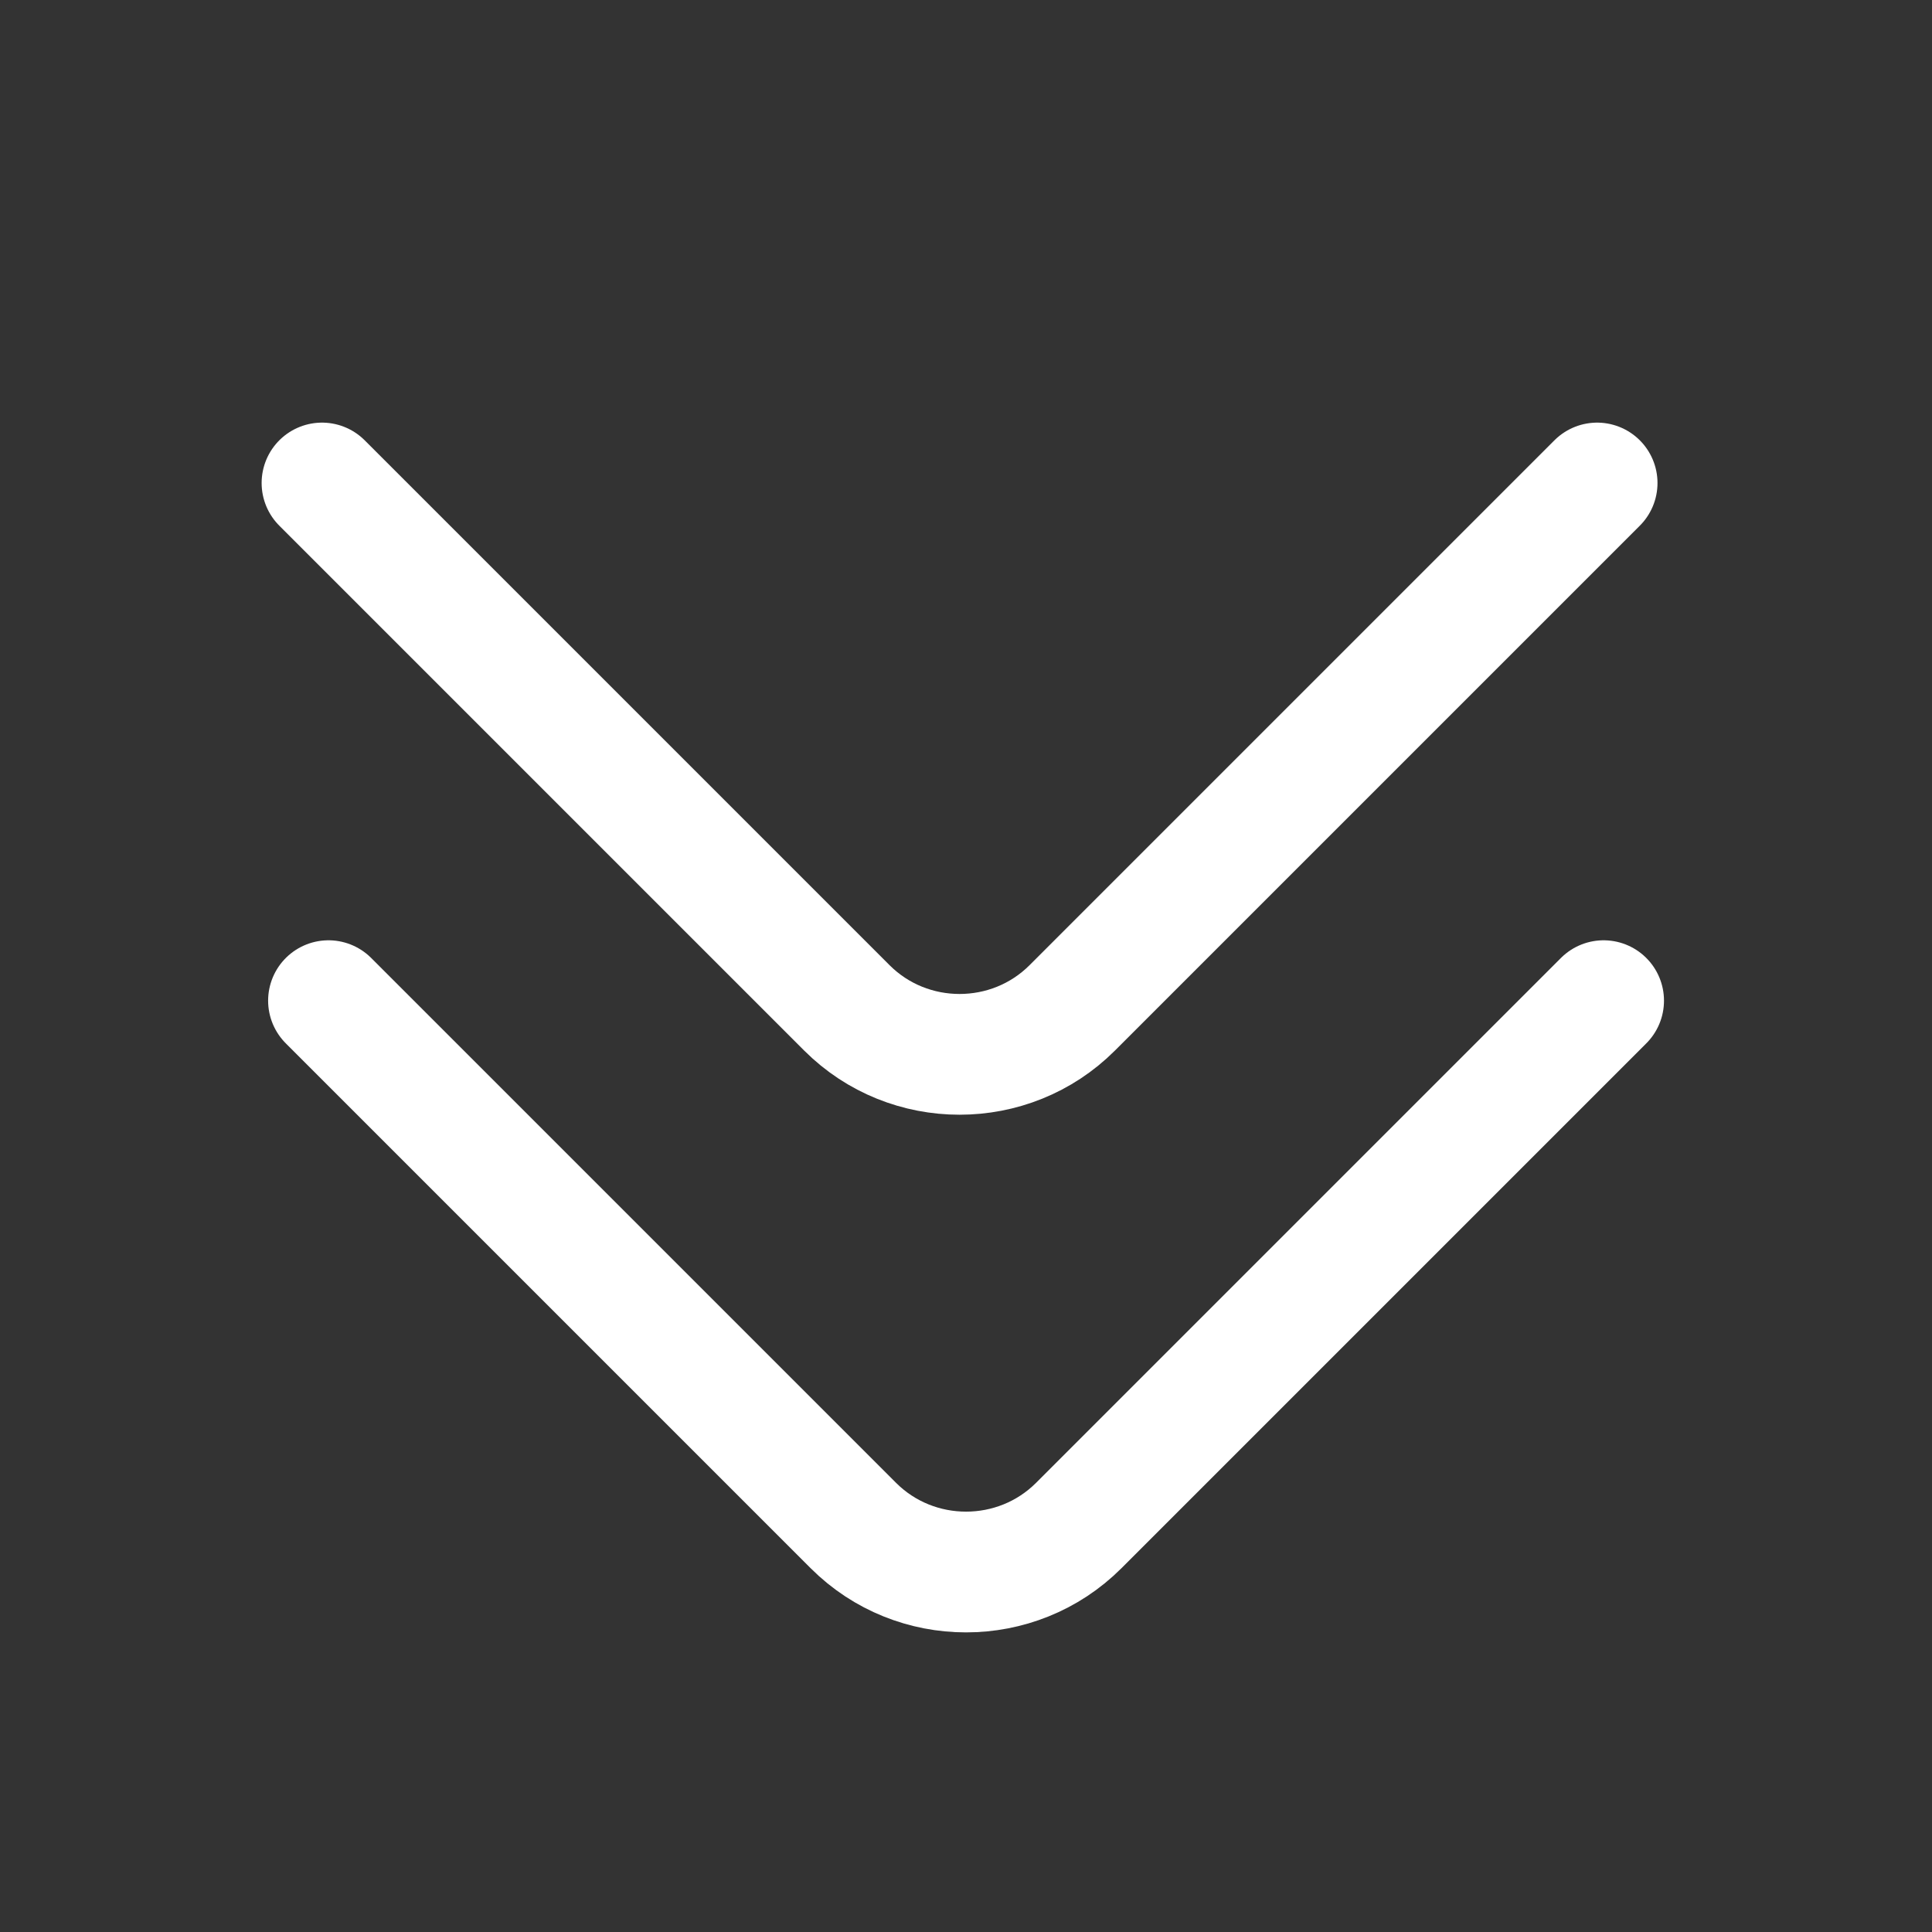
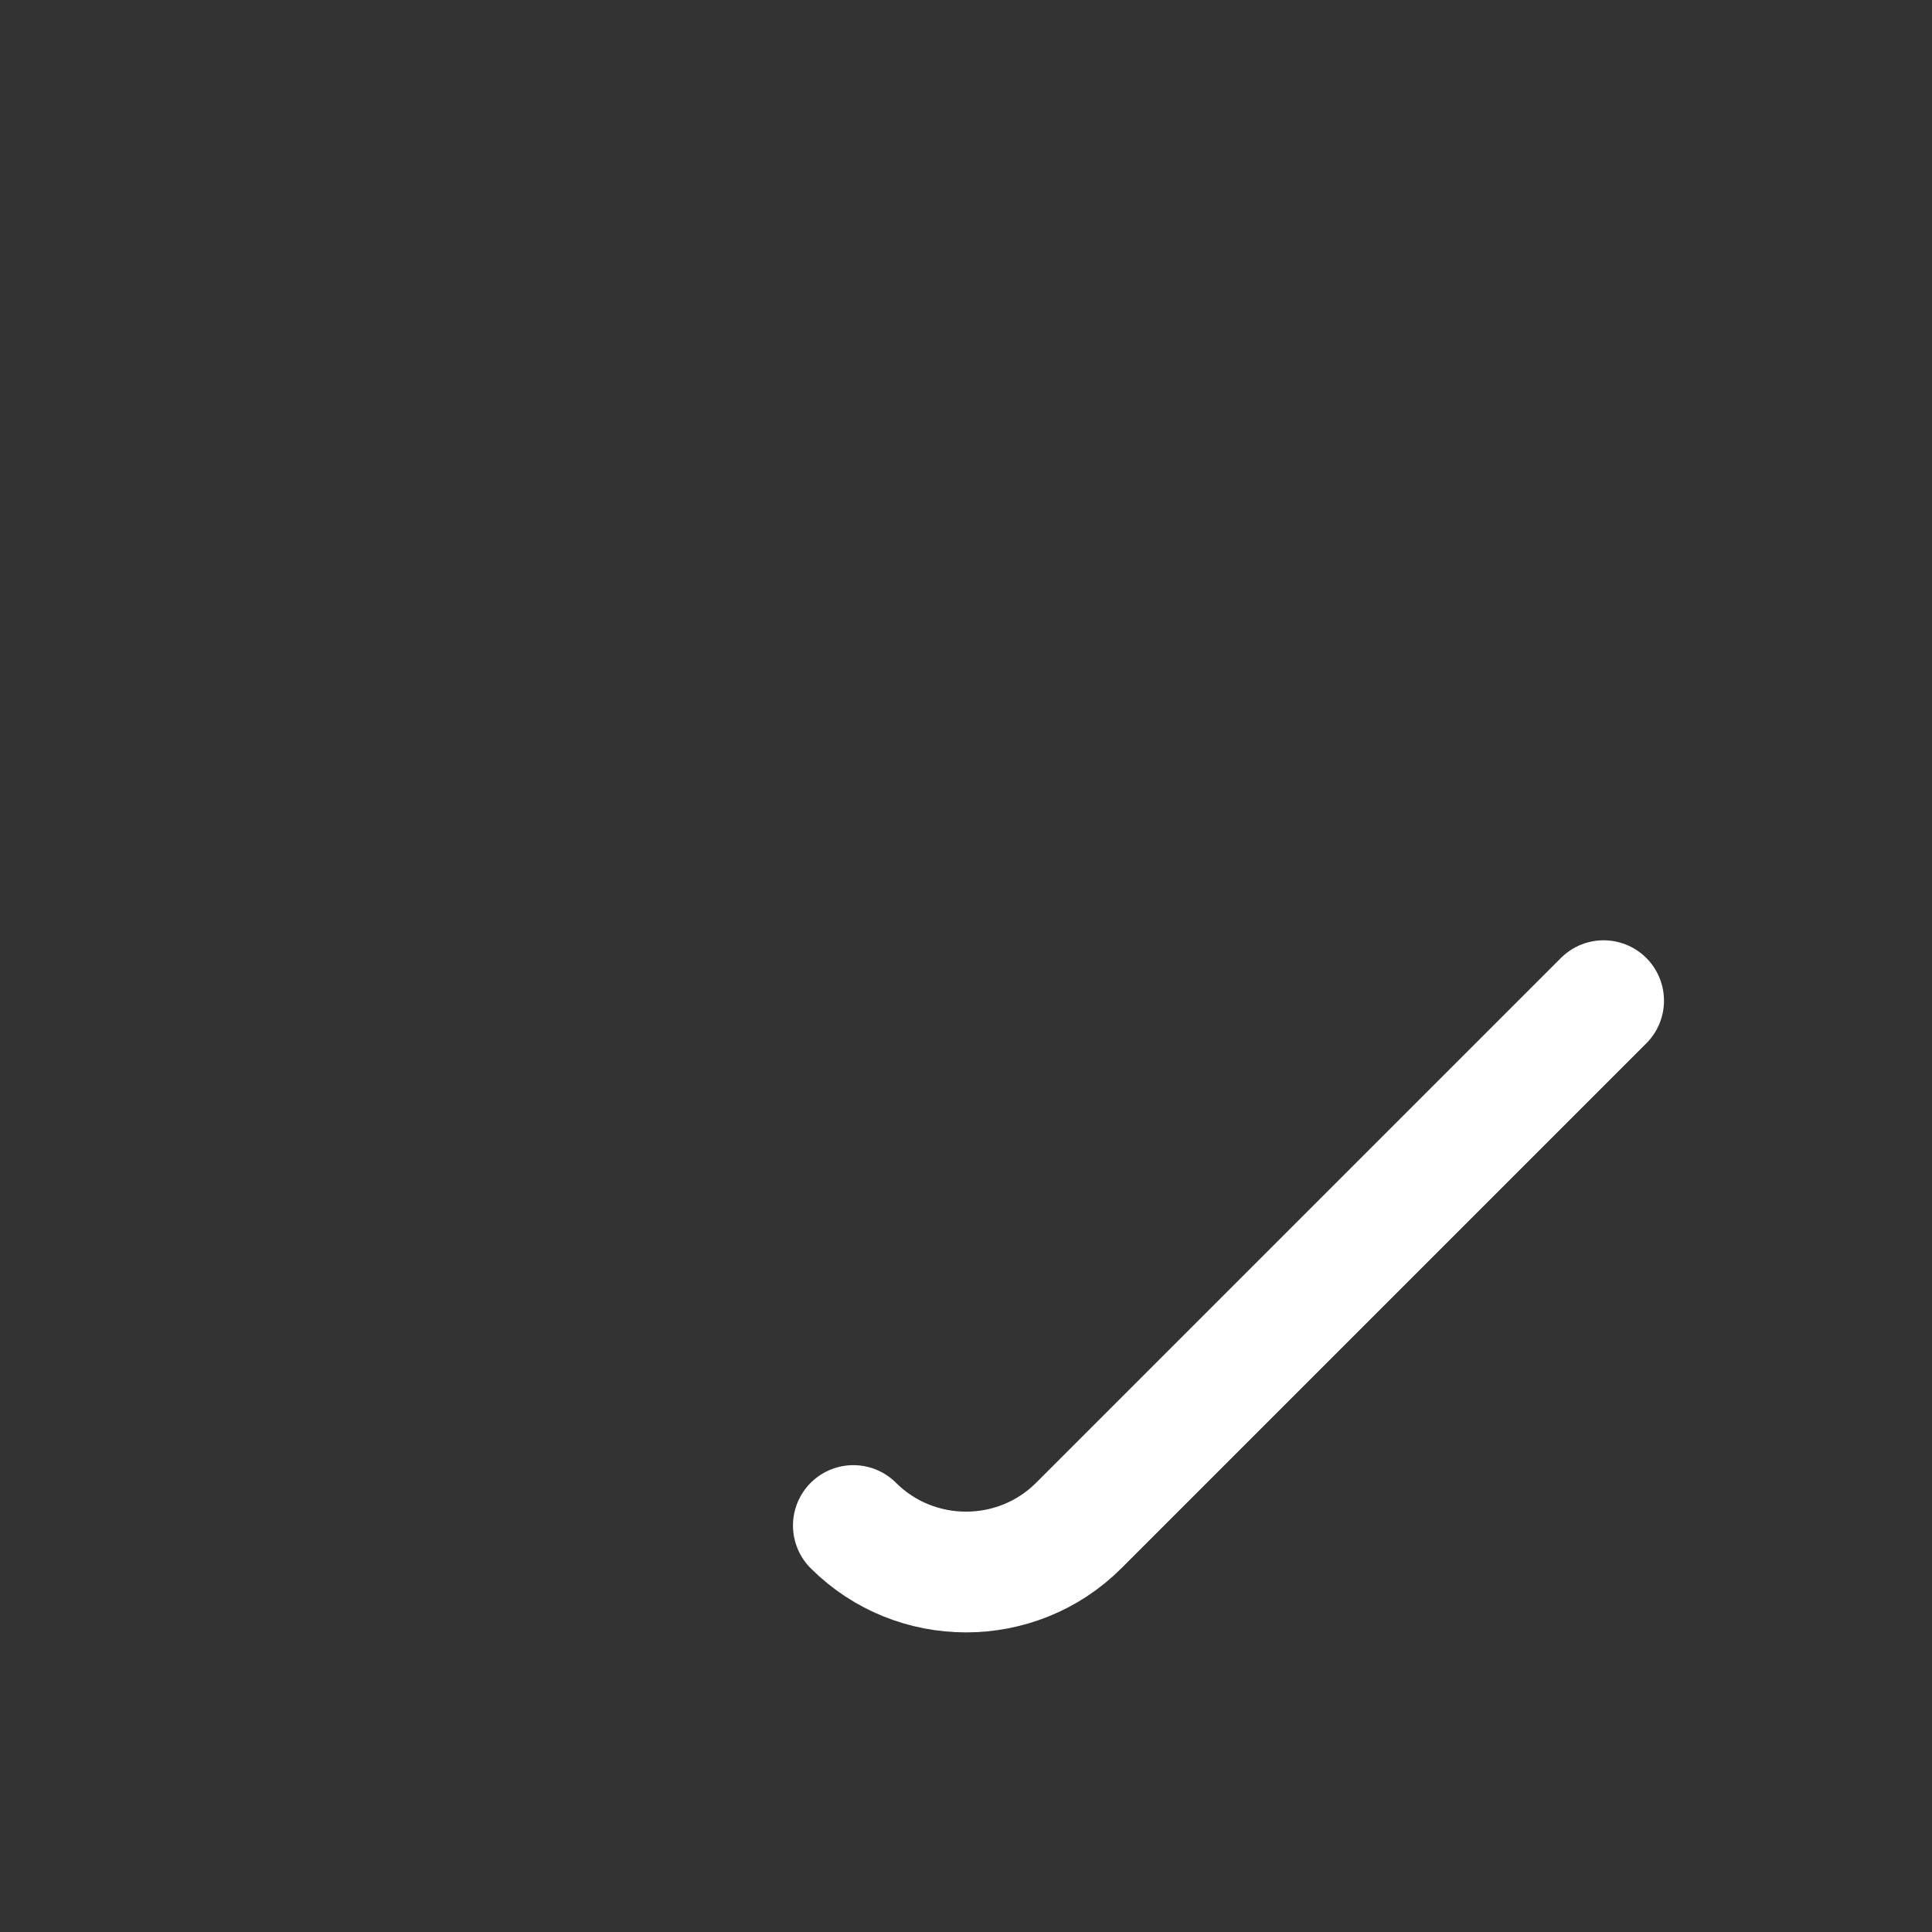
<svg xmlns="http://www.w3.org/2000/svg" width="36" height="36" viewBox="0 0 36 36" fill="none">
  <rect x="0" y="0" width="36" height="36" fill="#333333" stroke="none" />
-   <path d="M29.881 18.646L20.101 28.426C18.946 29.581 17.056 29.581 15.901 28.426L6.121 18.646" stroke="white" stroke-width="2.25" stroke-miterlimit="10" stroke-linecap="round" stroke-linejoin="round" />
-   <path d="M29.76 9L19.98 18.78C18.825 19.935 16.935 19.935 15.78 18.78L6 9" stroke="white" stroke-width="2.25" stroke-miterlimit="10" stroke-linecap="round" stroke-linejoin="round" />
+   <path d="M29.881 18.646L20.101 28.426C18.946 29.581 17.056 29.581 15.901 28.426" stroke="white" stroke-width="2.25" stroke-miterlimit="10" stroke-linecap="round" stroke-linejoin="round" />
</svg>